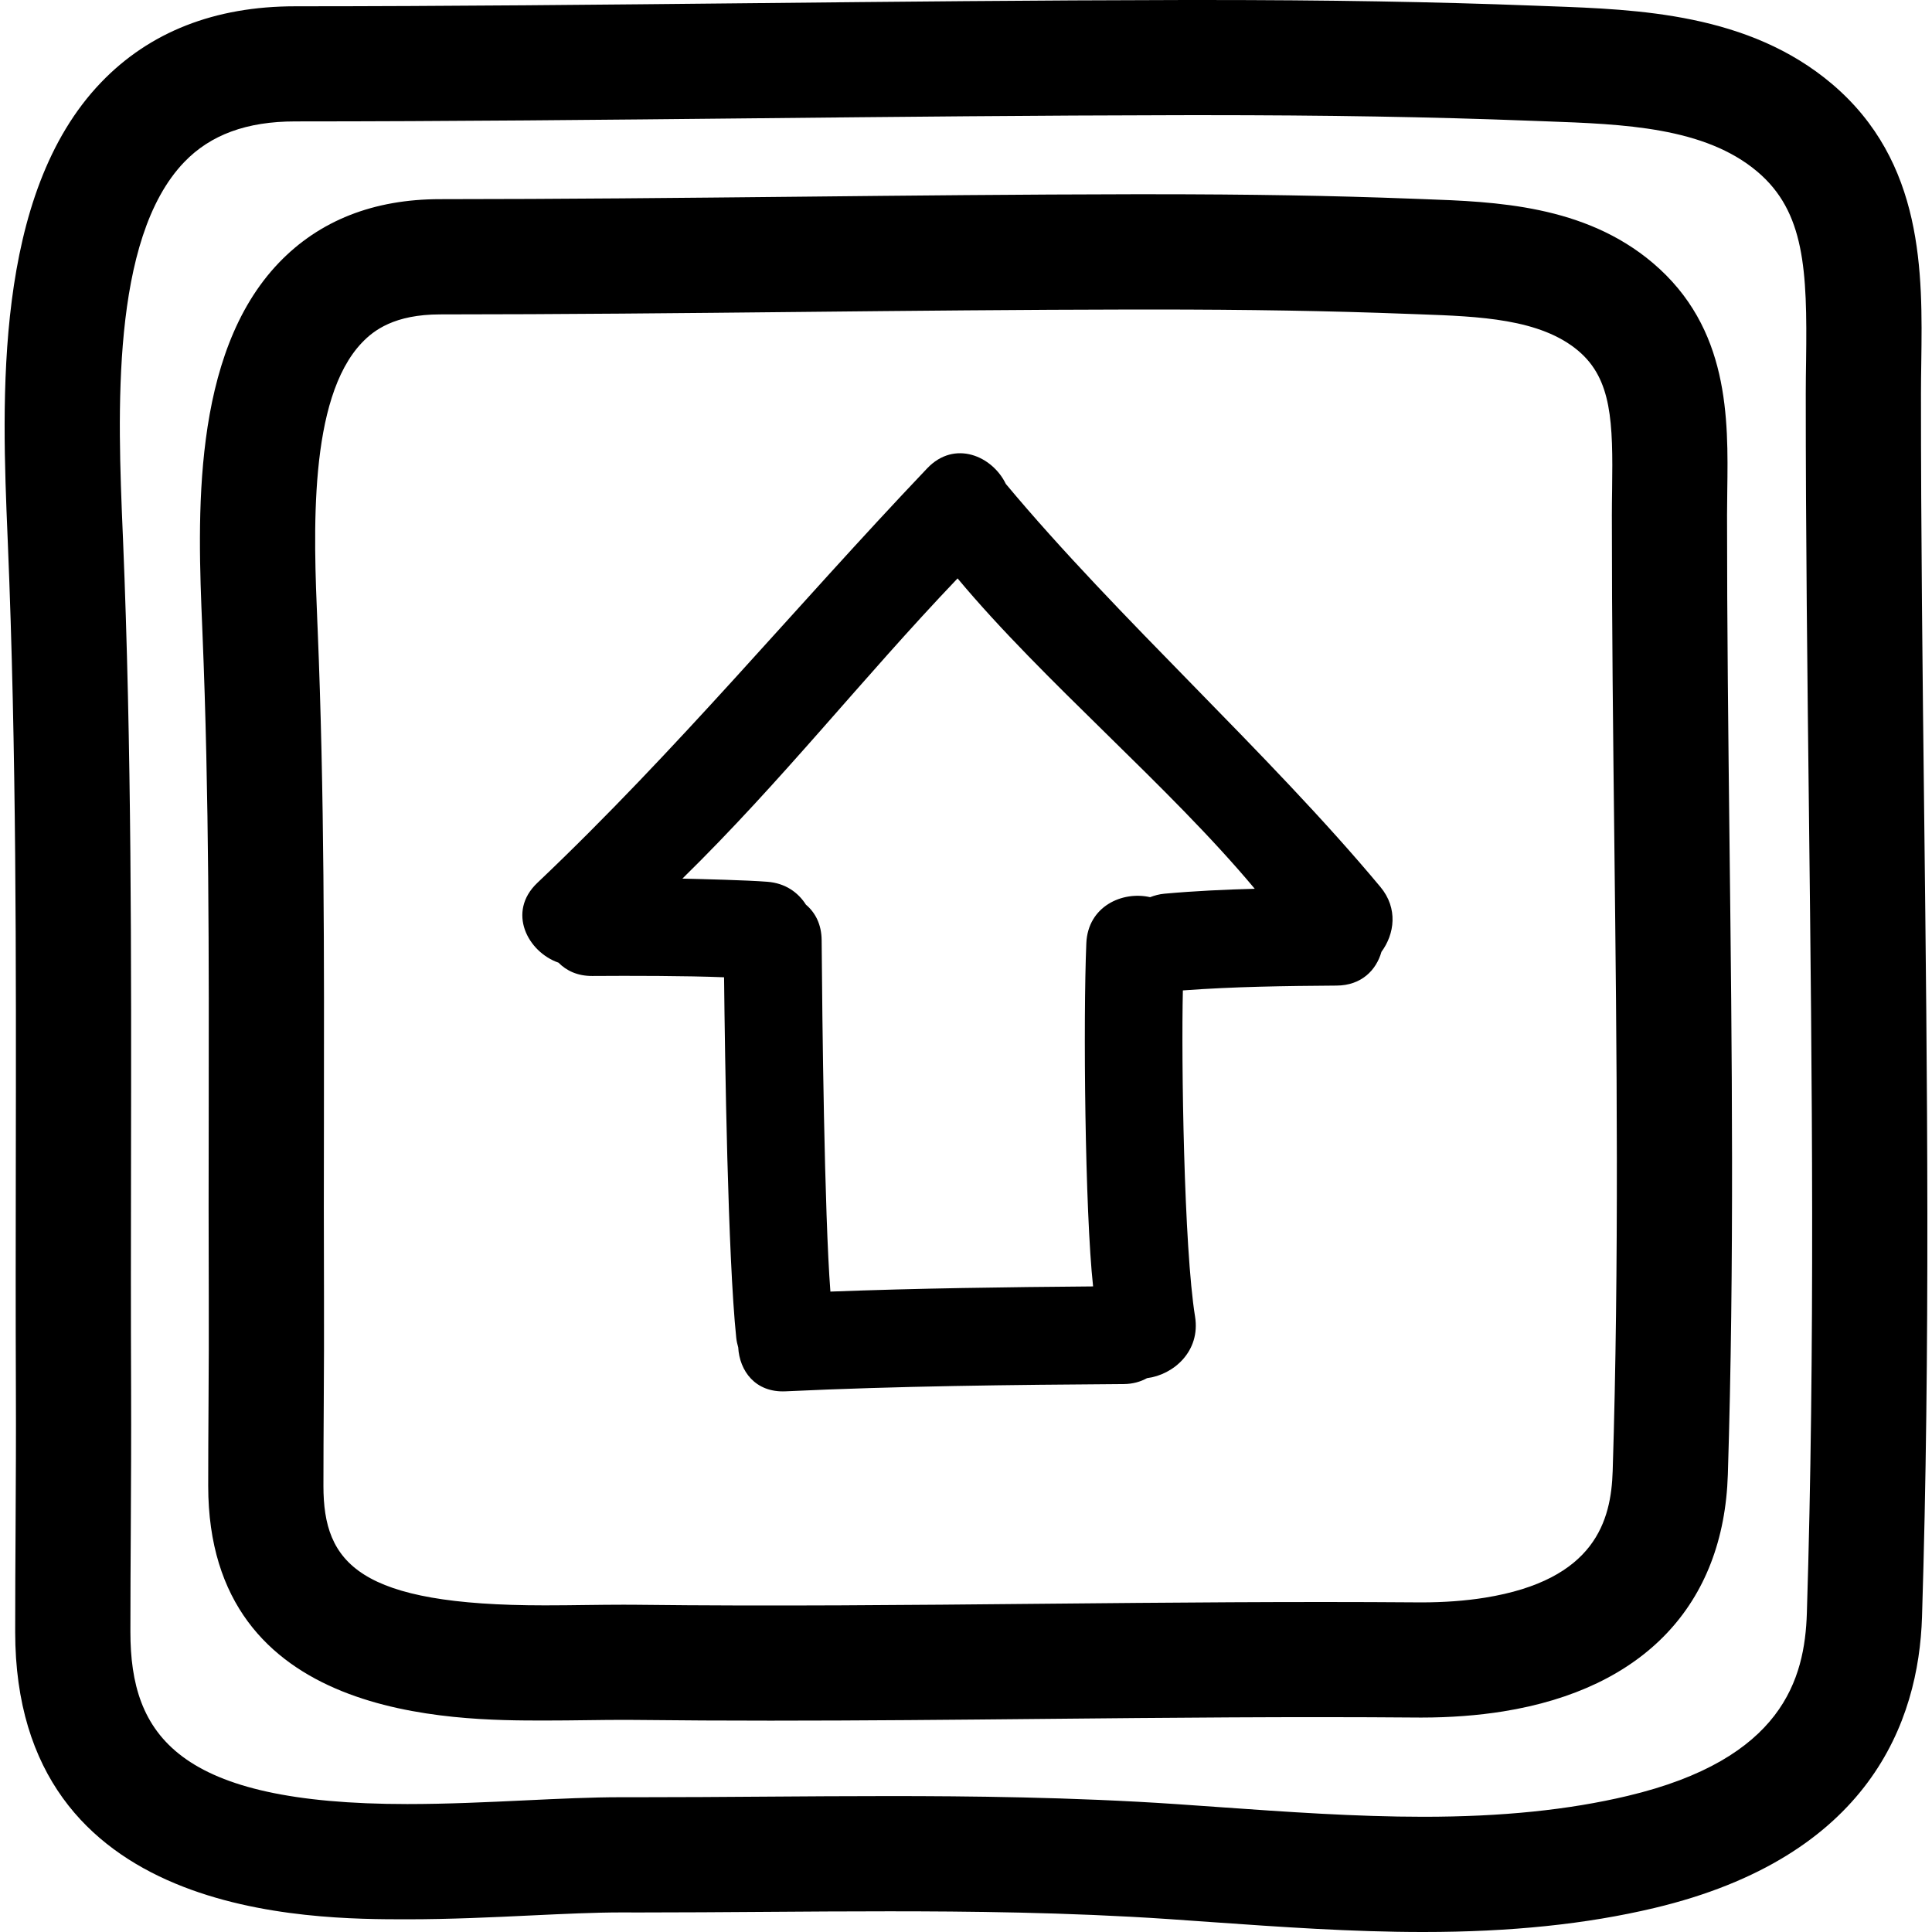
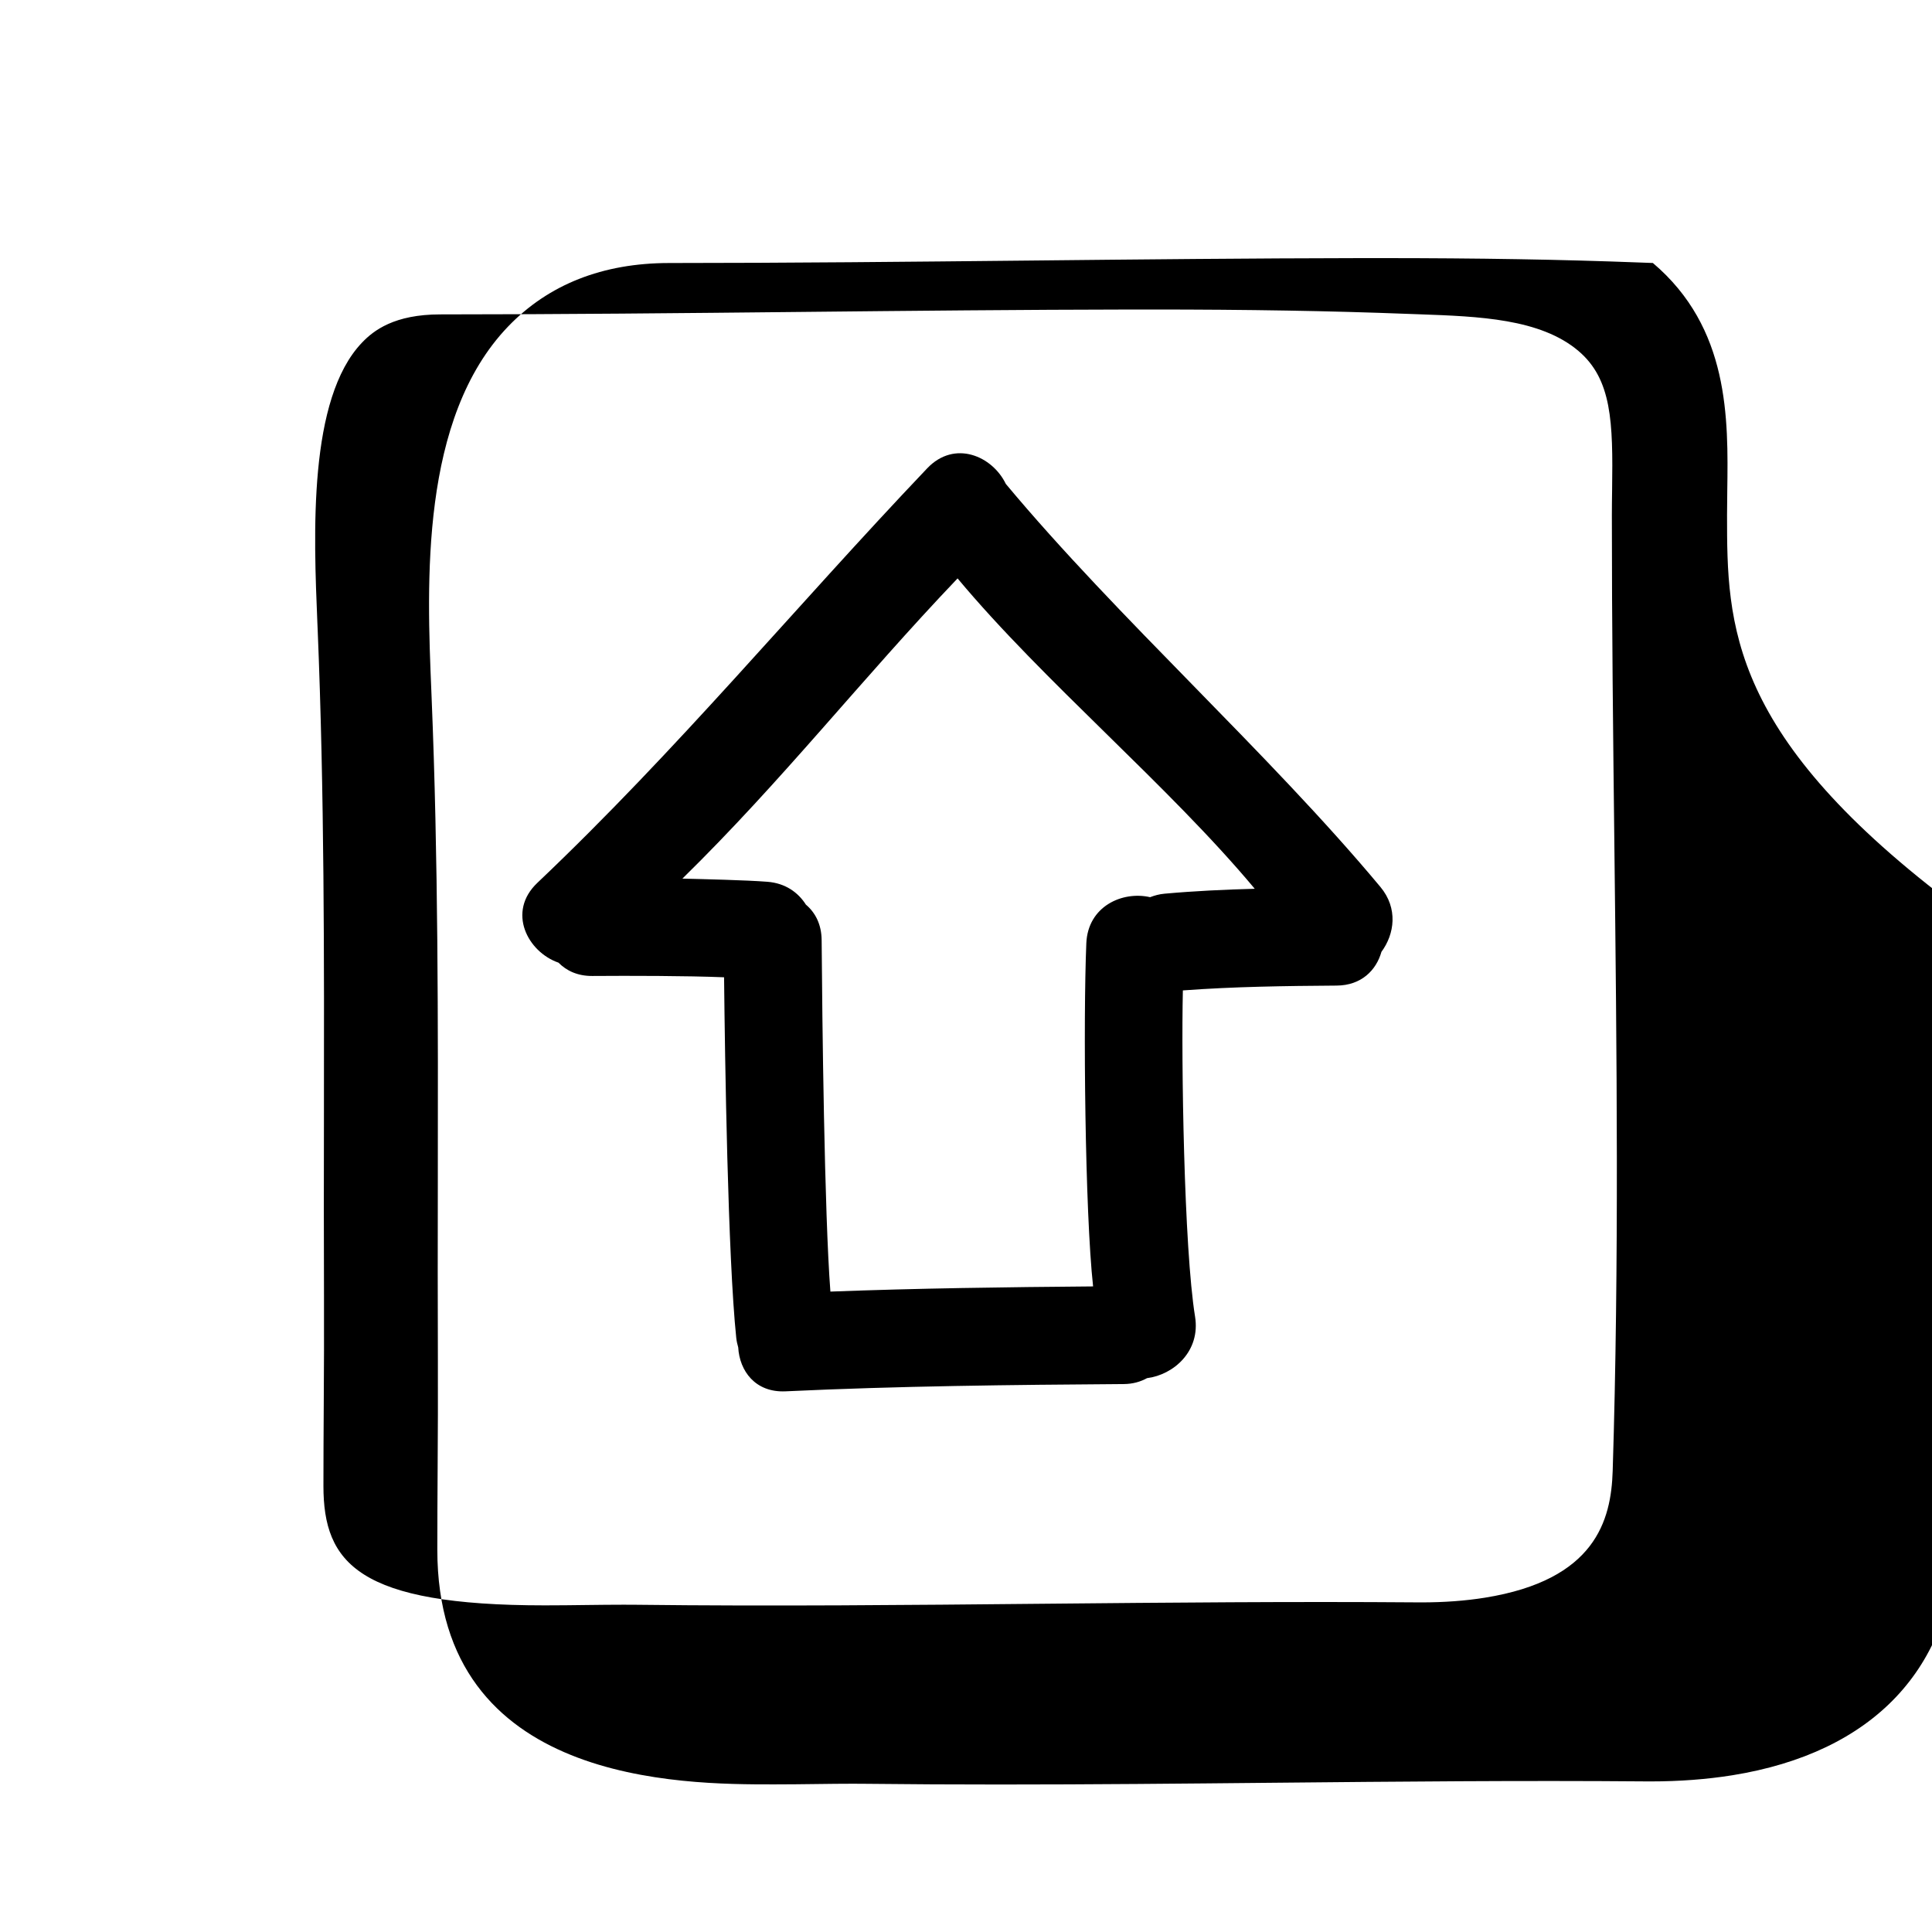
<svg xmlns="http://www.w3.org/2000/svg" fill="#000000" version="1.1" id="Capa_1" width="800px" height="800px" viewBox="0 0 479.63 479.63" xml:space="preserve">
  <g>
    <g>
      <path d="M249.694,120.127c-3.315-6.889-12.692-11.034-19.52-3.856c-33.212,34.916-61.827,69.723-96.781,102.91    c-7.602,7.216-2.402,17.153,5.264,19.809c1.965,2.001,4.732,3.321,8.371,3.301c9.351-0.065,23.394-0.056,32.728,0.325    c0.213,20.135,0.932,69.437,3.021,89.494c0.089,0.848,0.271,1.625,0.49,2.382c0.323,5.829,4.222,11.268,11.771,10.912    c27.967-1.32,55.946-1.604,83.941-1.803c2.27-0.015,4.169-0.583,5.778-1.467c6.612-0.833,13.31-6.703,11.923-15.274    c-2.777-17.154-3.433-63.668-3.026-80.984c12.7-0.944,25.431-1.106,38.172-1.198c6.154-0.04,9.831-3.818,11.126-8.378    c3.255-4.411,4.169-10.801-0.26-16.115C314.855,186.806,277.522,153.504,249.694,120.127z M289.069,221.867    c-1.305,0.12-2.458,0.447-3.545,0.863c-6.87-1.58-15.452,2.242-15.838,11.441c-0.787,18.813-0.355,66.598,1.681,85.188    c-21.749,0.178-43.485,0.462-65.216,1.285c-1.493-19.307-2.034-67.853-2.173-87.232c-0.025-3.942-1.592-6.88-3.905-8.83    c-1.93-3.032-5.096-5.335-9.58-5.678c-5.454-0.421-15.62-0.645-21.084-0.784c24.844-24.347,44.308-49.358,68.314-74.529    c21.437,25.697,52.327,51.363,73.776,77.051C304.013,220.844,296.539,221.191,289.069,221.867z" />
-       <path d="M476.893,97.665c0-2.549,0.041-5.124,0.076-7.706c0.31-22.168,0.69-49.749-22.171-69.122    C434.136,3.328,406.69,2.341,384.647,1.543l-3.743-0.14C355.992,0.446,329.758,0,298.362,0l-5.622,0.005    c-35.185,0.059-70.916,0.421-105.469,0.777c-37.371,0.378-76.012,0.774-113.988,0.78c-19.951,0-36.168,6.362-48.208,18.915    C-1.661,48.354,0.47,99.416,1.879,133.2l0.074,1.808c2.127,51.237,2.049,103.499,1.97,154.046    c-0.03,18.702-0.056,37.409,0.021,56.111c0.048,11.35-0.015,22.684-0.076,34.022c-0.053,8.647-0.099,17.296-0.099,25.938    c0,71.351,73.265,71.351,97.339,71.351c10.603,0,21.279-0.503,30.696-0.955c8.1-0.381,15.745-0.751,22.582-0.751    c0.005,0,0.01,0,0.01,0l4.222,0.01c10.39,0,20.774-0.076,31.153-0.147c10.301-0.076,20.596-0.142,30.892-0.142    c19.088,0,44.239,0.218,69.532,1.935l10.415,0.731c17.185,1.208,34.952,2.473,52.729,2.473c0.006,0,0.006,0,0.006,0    c21.713,0,40.456-1.945,57.305-5.946c53.486-12.71,65.688-46.332,66.501-72.295c2.067-66.41,1.295-133.993,0.538-199.349    C477.29,167.789,476.883,132.377,476.893,97.665z M448.563,400.489c-0.513,16.315-6.027,36.222-44.523,45.362    c-14.65,3.483-31.229,5.174-50.688,5.174c0,0,0,0-0.005,0c-16.768,0-34.022-1.219-50.709-2.401l-10.501-0.736    c-26.152-1.772-51.928-2.001-71.468-2.001c-10.364,0-20.726,0.071-31.09,0.143c-10.311,0.076-20.632,0.142-30.956,0.142h-4.58    c-7.155,0-15.138,0.376-23.592,0.777c-9.542,0.452-19.411,0.919-29.338,0.919c-57.051,0-68.741-17.082-68.741-42.752    c0-8.587,0.045-17.188,0.099-25.78c0.061-11.431,0.119-22.861,0.076-34.297c-0.076-18.656-0.051-37.303-0.021-55.959    c0.079-50.844,0.157-103.424-1.99-155.265l-0.079-1.82c-1.206-28.932-3.037-72.663,15.262-91.736    c6.525-6.807,15.542-10.115,27.571-10.115c38.118-0.005,76.832-0.398,114.274-0.779c34.502-0.353,70.173-0.716,105.231-0.77    l5.57-0.005c31.031,0,56.903,0.437,81.445,1.384l3.799,0.14c19.469,0.703,39.603,1.429,52.699,12.532    c11.72,9.933,12.375,24.347,12.065,46.908c-0.041,2.709-0.082,5.413-0.082,8.091c-0.01,34.886,0.401,70.383,0.798,104.713    C449.837,267.426,450.615,334.694,448.563,400.489z" />
-       <path d="M428.749,127.871c0-1.993,0.03-3.999,0.056-6.013c0.254-18.017,0.554-40.438-18.468-56.568    c-17.007-14.414-39.116-15.216-56.879-15.854l-2.925-0.109c-19.606-0.754-40.202-1.104-64.82-1.104h-4.413    c-27.619,0.043-55.654,0.328-82.771,0.609c-29.267,0.297-59.529,0.604-89.26,0.609c-16.517,0-29.978,5.309-40.02,15.774    c-21.866,22.798-20.165,63.612-19.038,90.614l0.058,1.435c1.658,40.075,1.603,80.994,1.544,120.562    c-0.025,14.686-0.046,29.376,0.015,44.071c0.038,8.887-0.01,17.778-0.061,26.67c-0.043,6.774-0.079,13.543-0.079,20.307    c0,58.255,60.697,58.255,83.541,58.255c3.636,0,7.208-0.041,10.661-0.087c3.103-0.04,6.109-0.076,8.963-0.076l2.907,0.016    c11.174,0.127,22.356,0.178,33.53,0.178c22.729,0,45.456-0.214,68.185-0.437c30.728-0.295,61.424-0.59,92.16-0.336l1.204,0.006    c7.175,0,14.01-0.514,20.337-1.528c34.957-5.616,54.756-26.508,55.771-58.823c1.625-52.105,1.016-105.094,0.421-156.346    C429.063,182.848,428.739,155.086,428.749,127.871z M400.358,365.157c-0.381,12.35-4.337,27.075-31.717,31.479    c-4.824,0.776-10.136,1.168-15.803,1.168l-0.98-0.006c-30.874-0.238-61.769,0.051-92.658,0.341    c-33.7,0.319-67.412,0.655-101.107,0.254l-3.239-0.016c-2.968,0-6.094,0.036-9.323,0.076c-3.336,0.046-6.784,0.087-10.296,0.087    c-46.189,0-54.941-10.421-54.941-29.65c0-6.714,0.038-13.441,0.079-20.155c0.051-8.987,0.099-17.966,0.061-26.953    c-0.061-14.63-0.041-29.27-0.015-43.904c0.058-39.865,0.119-81.098-1.564-121.783l-0.063-1.445    c-0.924-22.152-2.318-55.629,11.108-69.626c2.869-2.994,8.003-6.972,19.38-6.972c29.879-0.005,60.215-0.312,89.55-0.614    c27.055-0.277,55.035-0.562,82.527-0.602h4.367c24.242,0,44.488,0.343,63.724,1.082l2.986,0.107    c14.73,0.531,29.97,1.082,39.42,9.094c8.312,7.049,8.597,17.649,8.363,34.363c-0.03,2.14-0.061,4.278-0.061,6.391    c-0.011,27.38,0.314,55.235,0.624,82.172C401.363,260.978,401.972,313.666,400.358,365.157z" />
+       <path d="M428.749,127.871c0-1.993,0.03-3.999,0.056-6.013c0.254-18.017,0.554-40.438-18.468-56.568    l-2.925-0.109c-19.606-0.754-40.202-1.104-64.82-1.104h-4.413    c-27.619,0.043-55.654,0.328-82.771,0.609c-29.267,0.297-59.529,0.604-89.26,0.609c-16.517,0-29.978,5.309-40.02,15.774    c-21.866,22.798-20.165,63.612-19.038,90.614l0.058,1.435c1.658,40.075,1.603,80.994,1.544,120.562    c-0.025,14.686-0.046,29.376,0.015,44.071c0.038,8.887-0.01,17.778-0.061,26.67c-0.043,6.774-0.079,13.543-0.079,20.307    c0,58.255,60.697,58.255,83.541,58.255c3.636,0,7.208-0.041,10.661-0.087c3.103-0.04,6.109-0.076,8.963-0.076l2.907,0.016    c11.174,0.127,22.356,0.178,33.53,0.178c22.729,0,45.456-0.214,68.185-0.437c30.728-0.295,61.424-0.59,92.16-0.336l1.204,0.006    c7.175,0,14.01-0.514,20.337-1.528c34.957-5.616,54.756-26.508,55.771-58.823c1.625-52.105,1.016-105.094,0.421-156.346    C429.063,182.848,428.739,155.086,428.749,127.871z M400.358,365.157c-0.381,12.35-4.337,27.075-31.717,31.479    c-4.824,0.776-10.136,1.168-15.803,1.168l-0.98-0.006c-30.874-0.238-61.769,0.051-92.658,0.341    c-33.7,0.319-67.412,0.655-101.107,0.254l-3.239-0.016c-2.968,0-6.094,0.036-9.323,0.076c-3.336,0.046-6.784,0.087-10.296,0.087    c-46.189,0-54.941-10.421-54.941-29.65c0-6.714,0.038-13.441,0.079-20.155c0.051-8.987,0.099-17.966,0.061-26.953    c-0.061-14.63-0.041-29.27-0.015-43.904c0.058-39.865,0.119-81.098-1.564-121.783l-0.063-1.445    c-0.924-22.152-2.318-55.629,11.108-69.626c2.869-2.994,8.003-6.972,19.38-6.972c29.879-0.005,60.215-0.312,89.55-0.614    c27.055-0.277,55.035-0.562,82.527-0.602h4.367c24.242,0,44.488,0.343,63.724,1.082l2.986,0.107    c14.73,0.531,29.97,1.082,39.42,9.094c8.312,7.049,8.597,17.649,8.363,34.363c-0.03,2.14-0.061,4.278-0.061,6.391    c-0.011,27.38,0.314,55.235,0.624,82.172C401.363,260.978,401.972,313.666,400.358,365.157z" />
    </g>
  </g>
</svg>